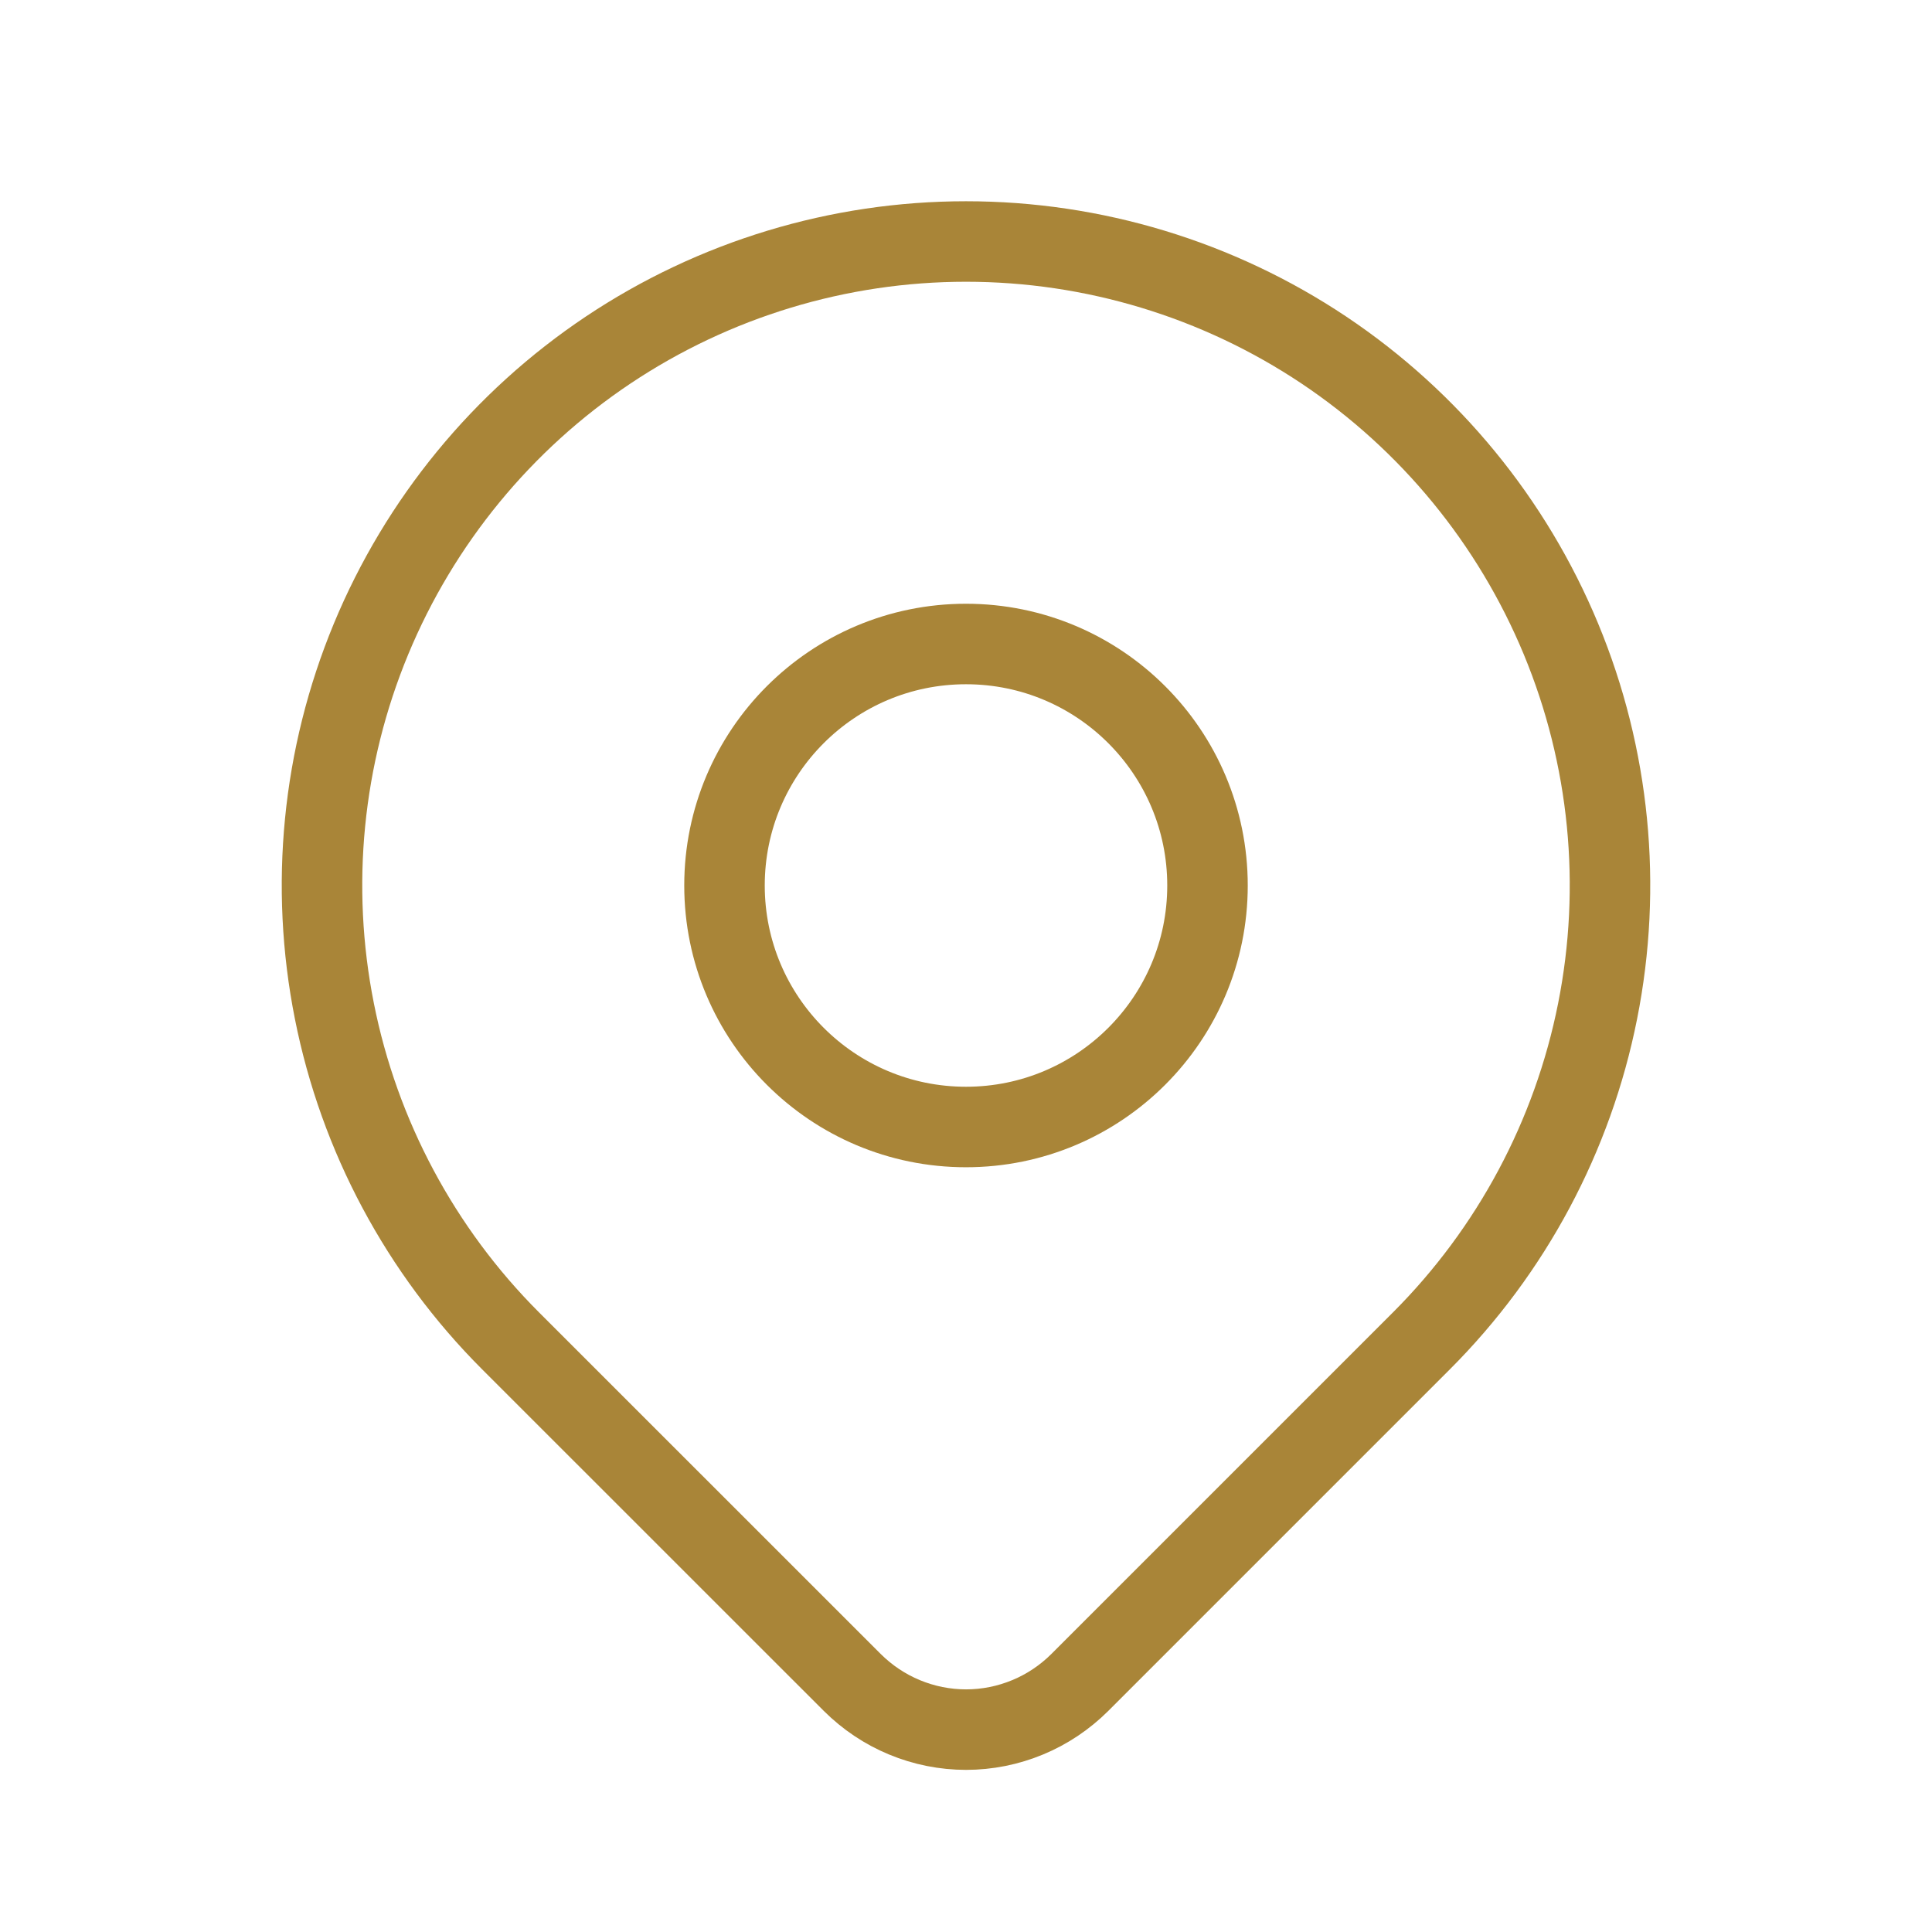
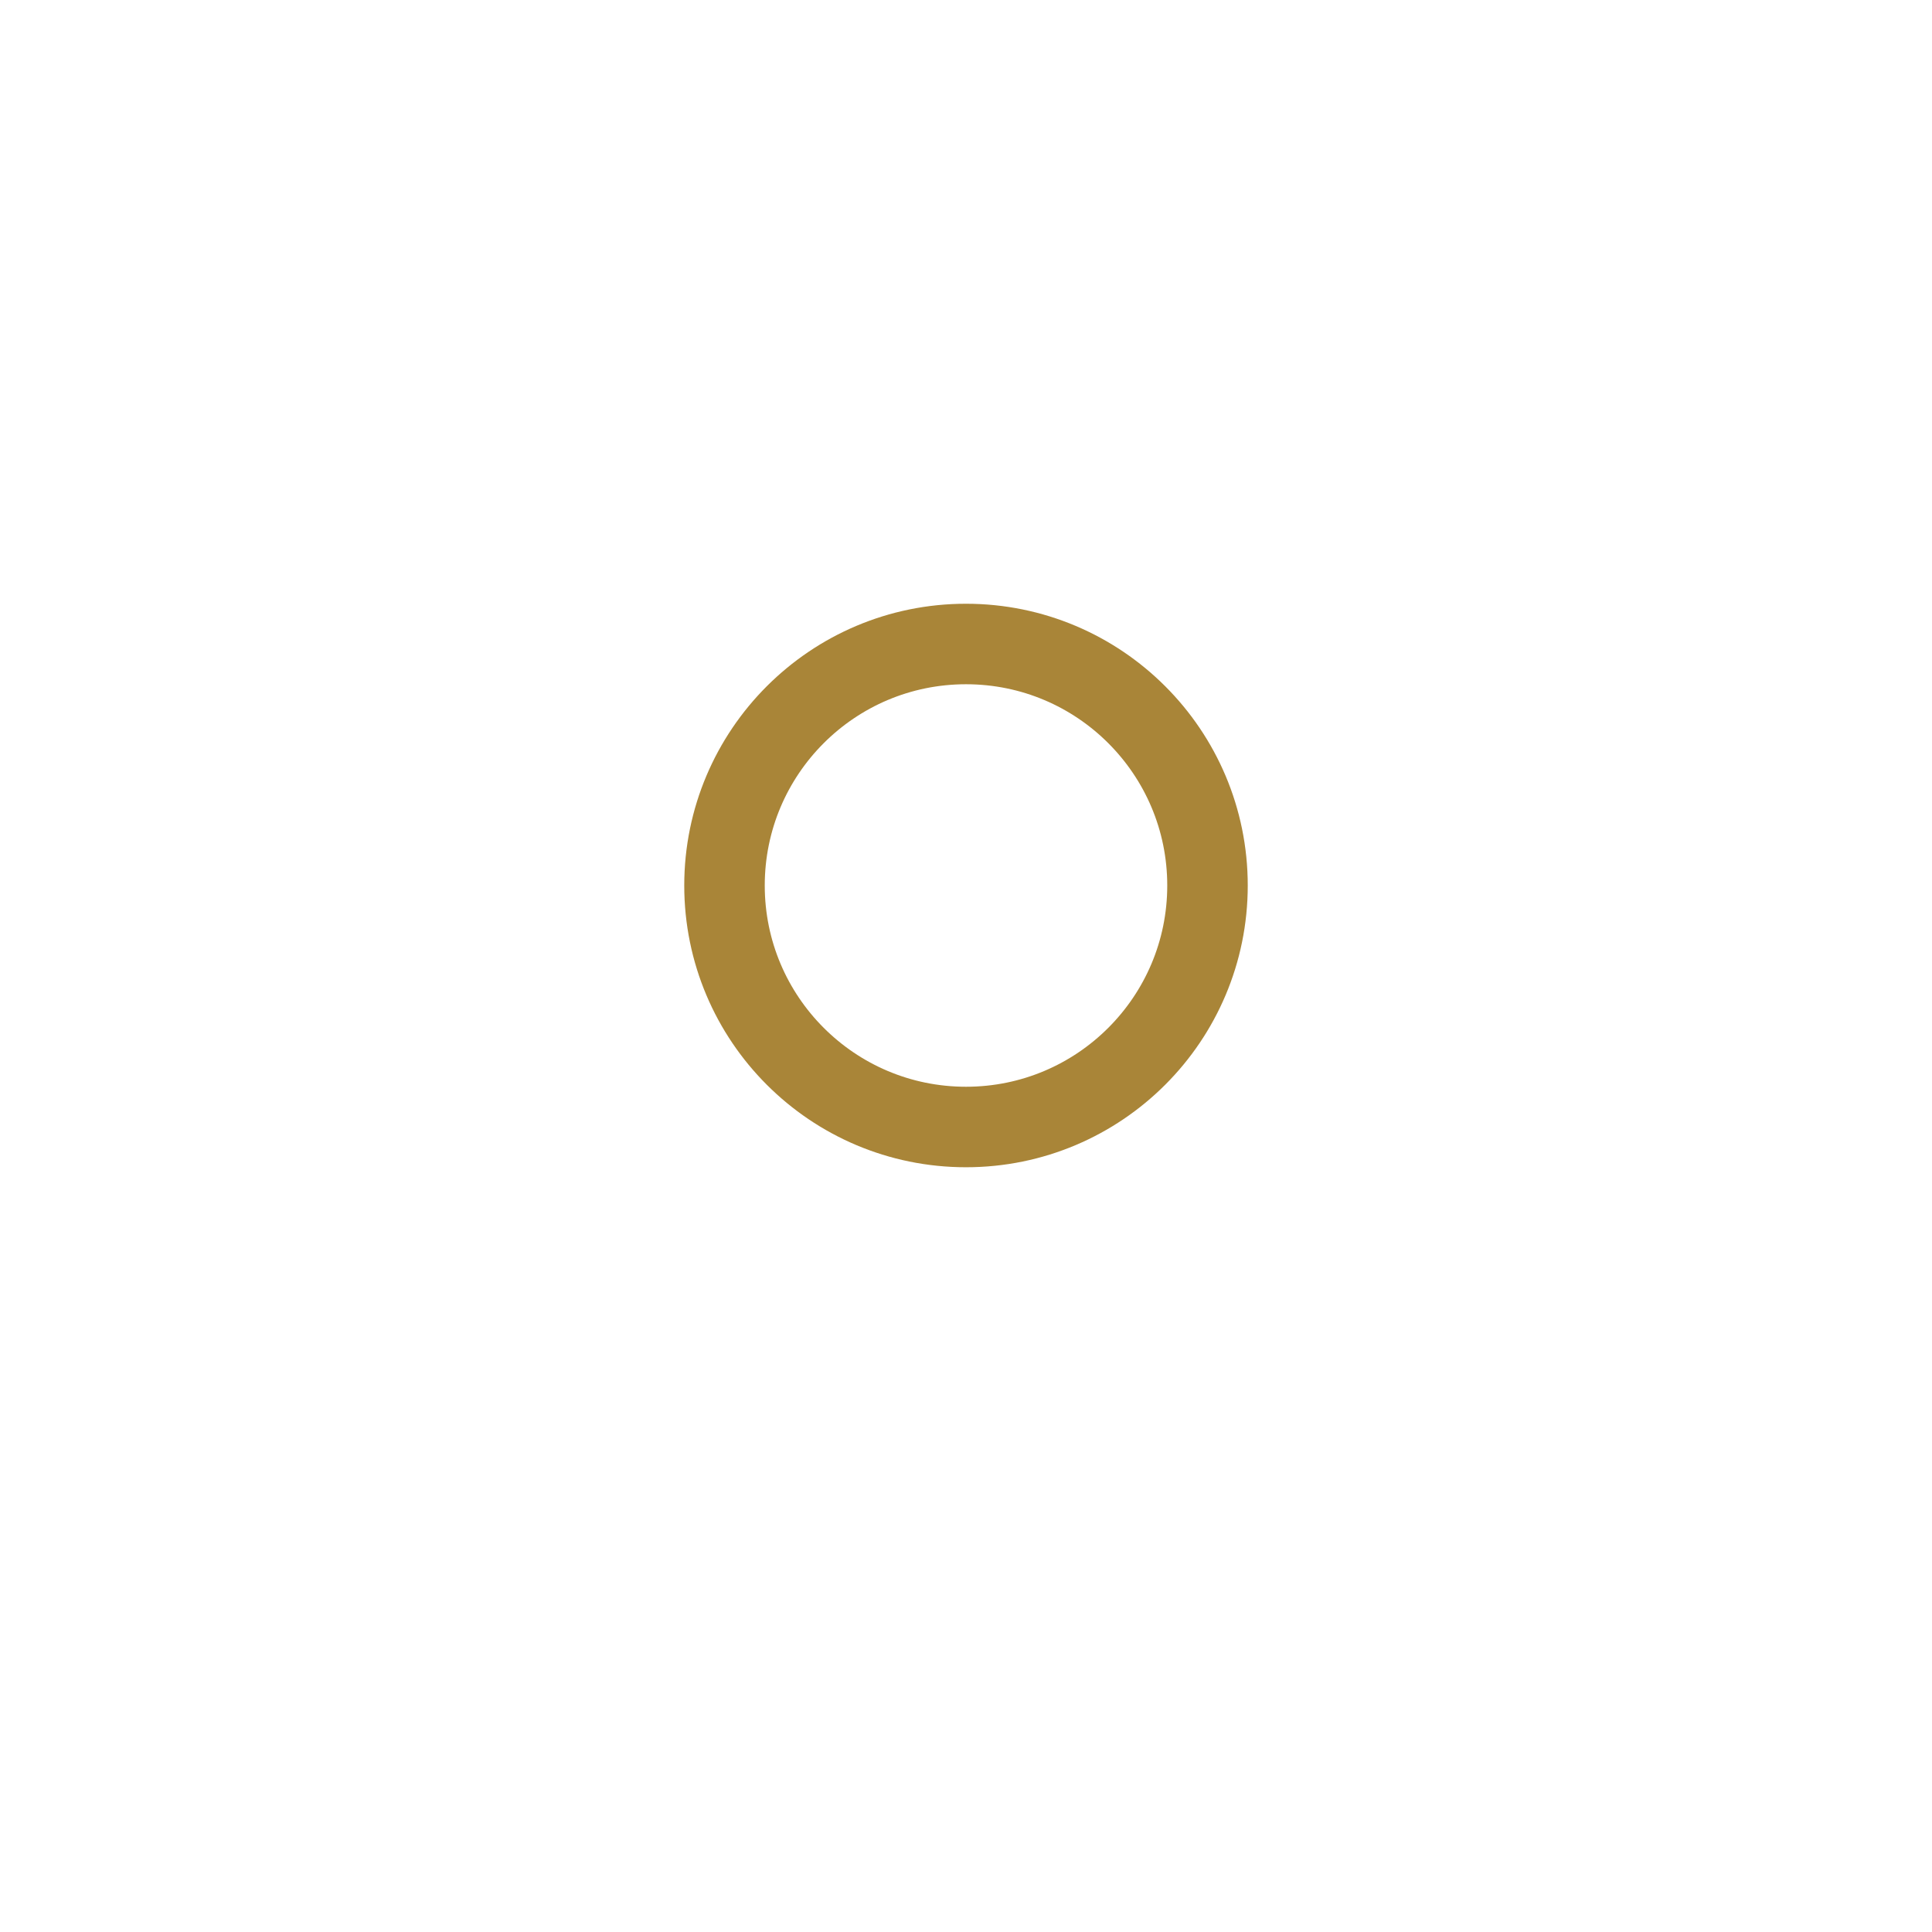
<svg xmlns="http://www.w3.org/2000/svg" width="24" height="24" viewBox="0 0 24 24" fill="none">
  <g id="map-pin 7" clip-path="url(#clip0_743_399)">
    <g id="Group">
      <path id="Vector" d="M12 14C13.657 14 15 12.657 15 11C15 9.343 13.657 8 12 8C10.343 8 9 9.343 9 11C9 12.657 10.343 14 12 14Z" stroke="#A98538" stroke-linecap="round" stroke-linejoin="round" />
-       <path id="Vector_2" d="M17.657 16.657L13.414 20.9C13.228 21.085 13.008 21.233 12.766 21.333C12.523 21.434 12.263 21.486 12.001 21.486C11.738 21.486 11.478 21.434 11.235 21.333C10.993 21.233 10.773 21.085 10.587 20.9L6.343 16.657C5.224 15.538 4.462 14.112 4.154 12.561C3.845 11.009 4.003 9.4 4.609 7.938C5.215 6.477 6.24 5.227 7.555 4.348C8.871 3.469 10.418 3 12 3C13.582 3 15.129 3.469 16.445 4.348C17.76 5.227 18.785 6.477 19.391 7.938C19.997 9.4 20.155 11.009 19.846 12.561C19.538 14.112 18.776 15.538 17.657 16.657Z" stroke="#A98538" stroke-linecap="round" stroke-linejoin="round" />
    </g>
  </g>
  <defs>
    <clipPath id="clip0_743_399">
      <rect width="24" height="24" fill="white" />
    </clipPath>
  </defs>
</svg>